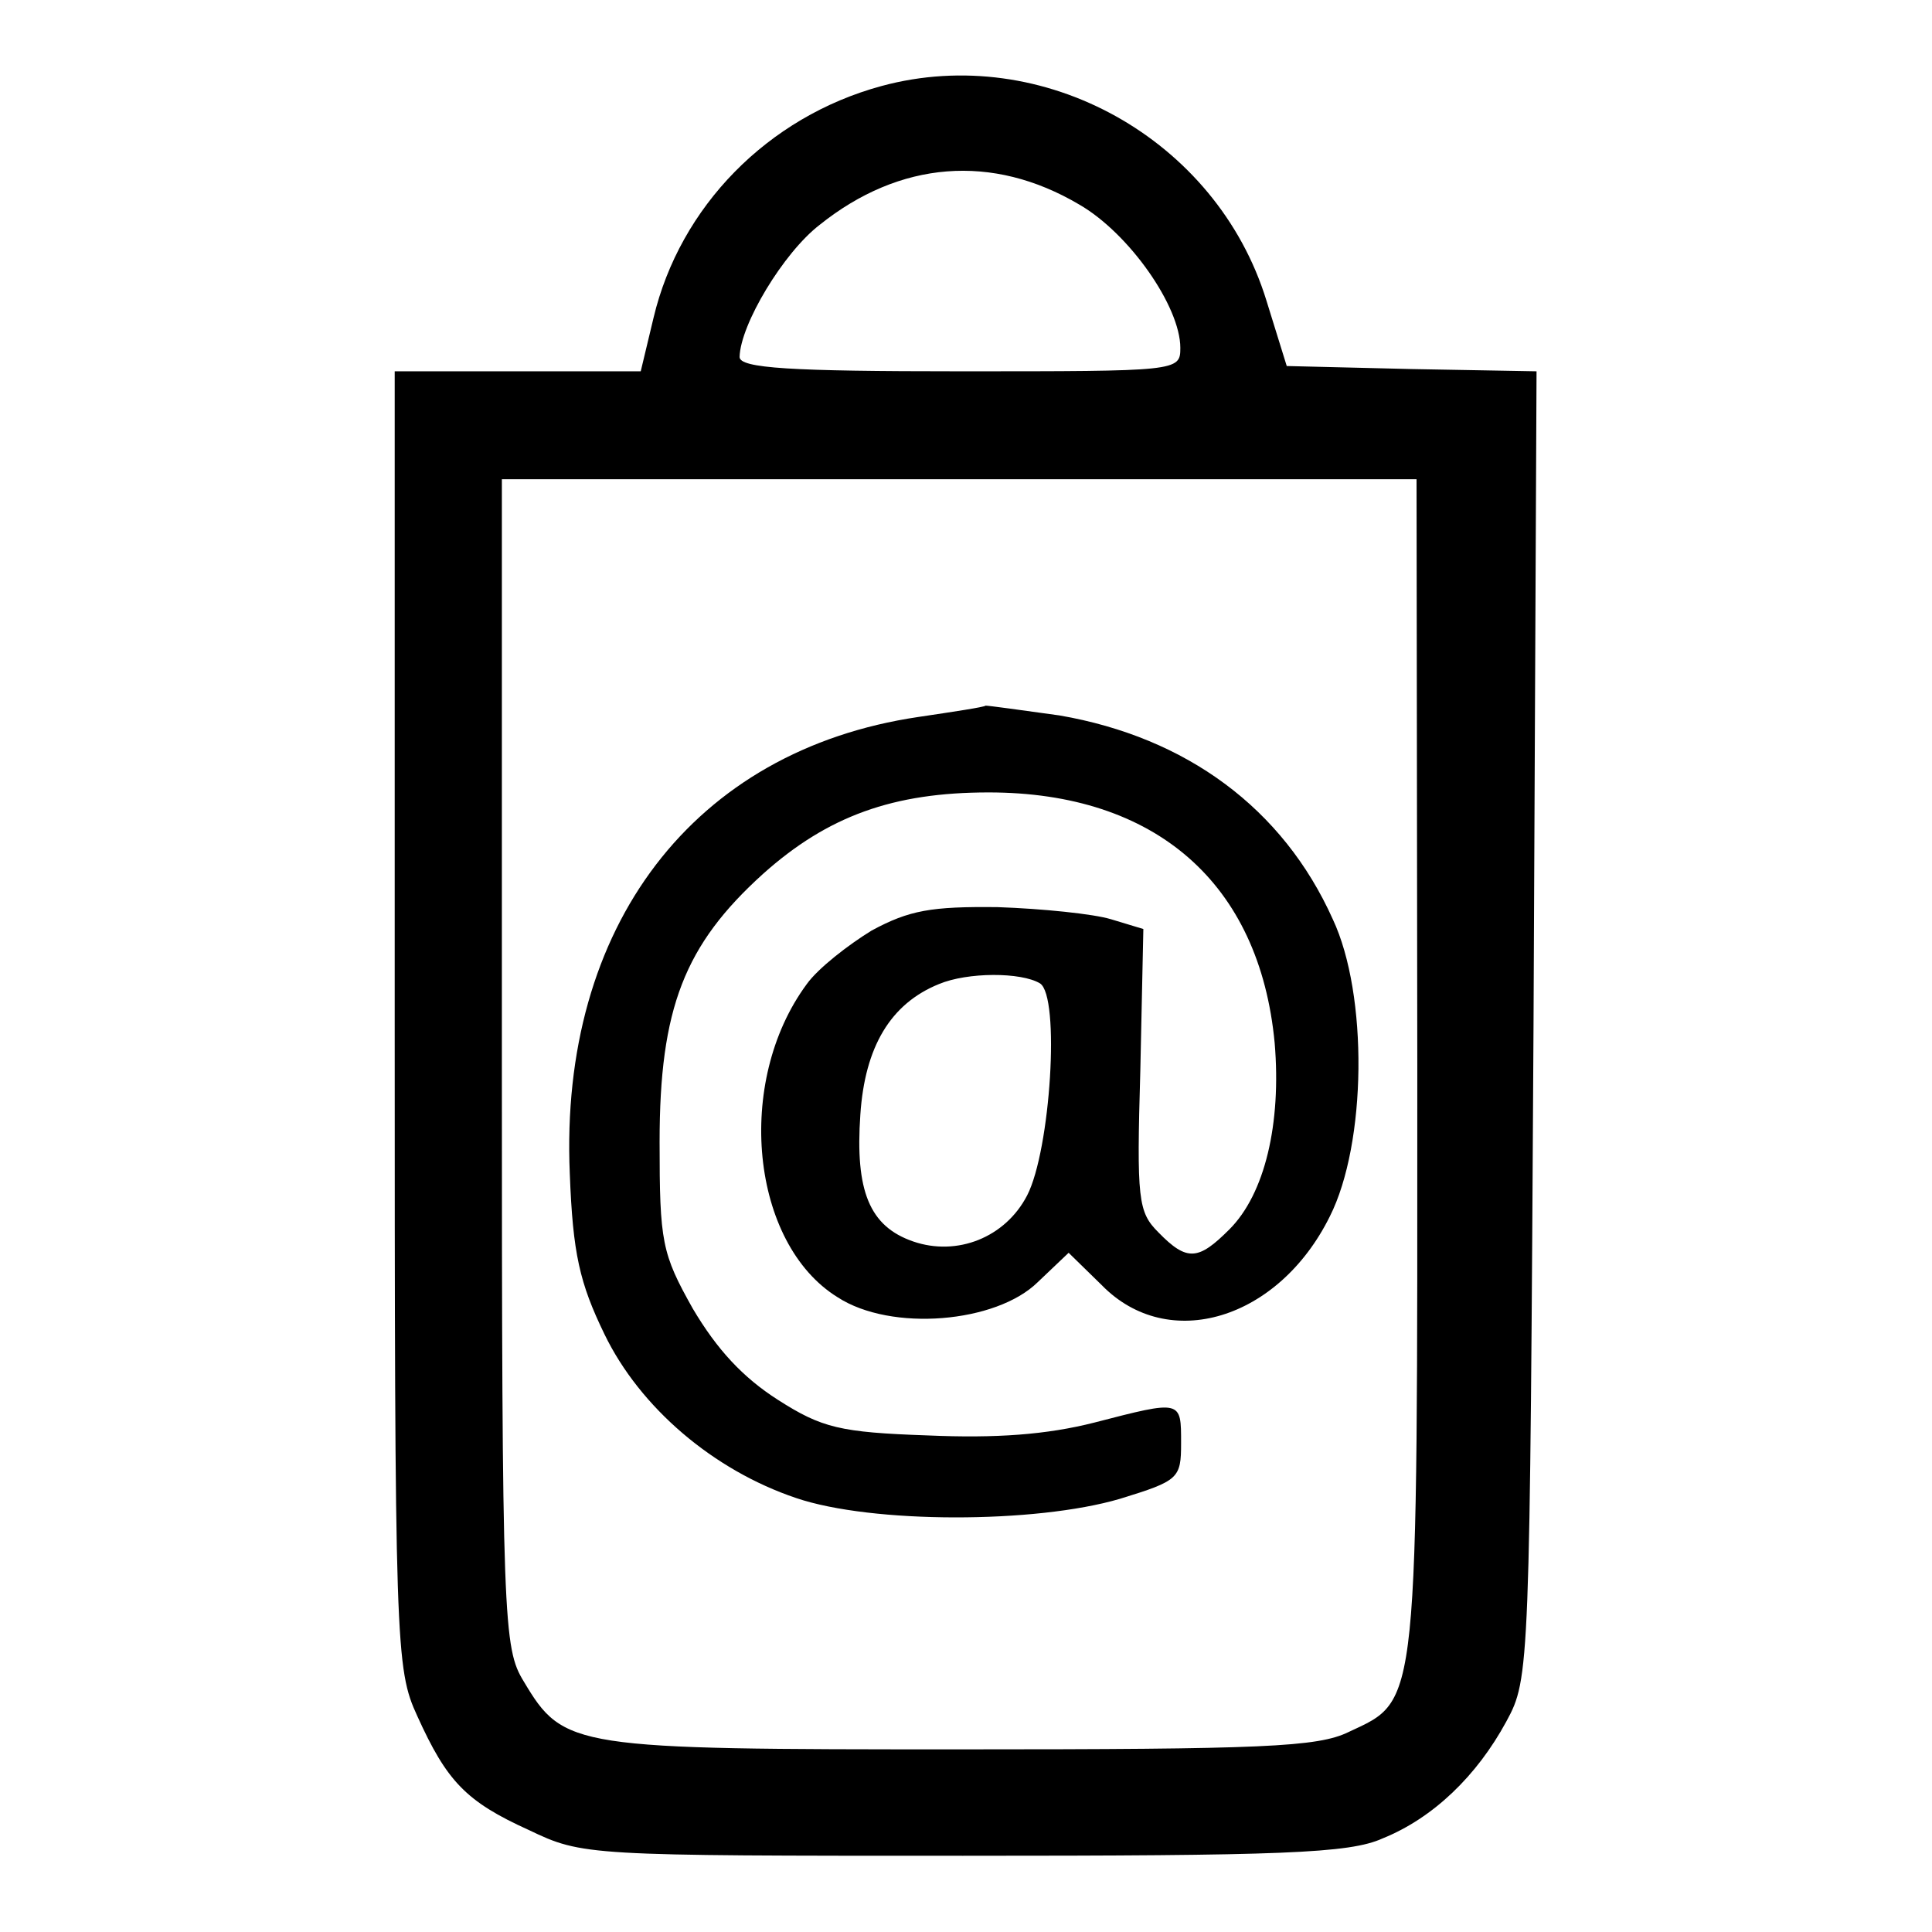
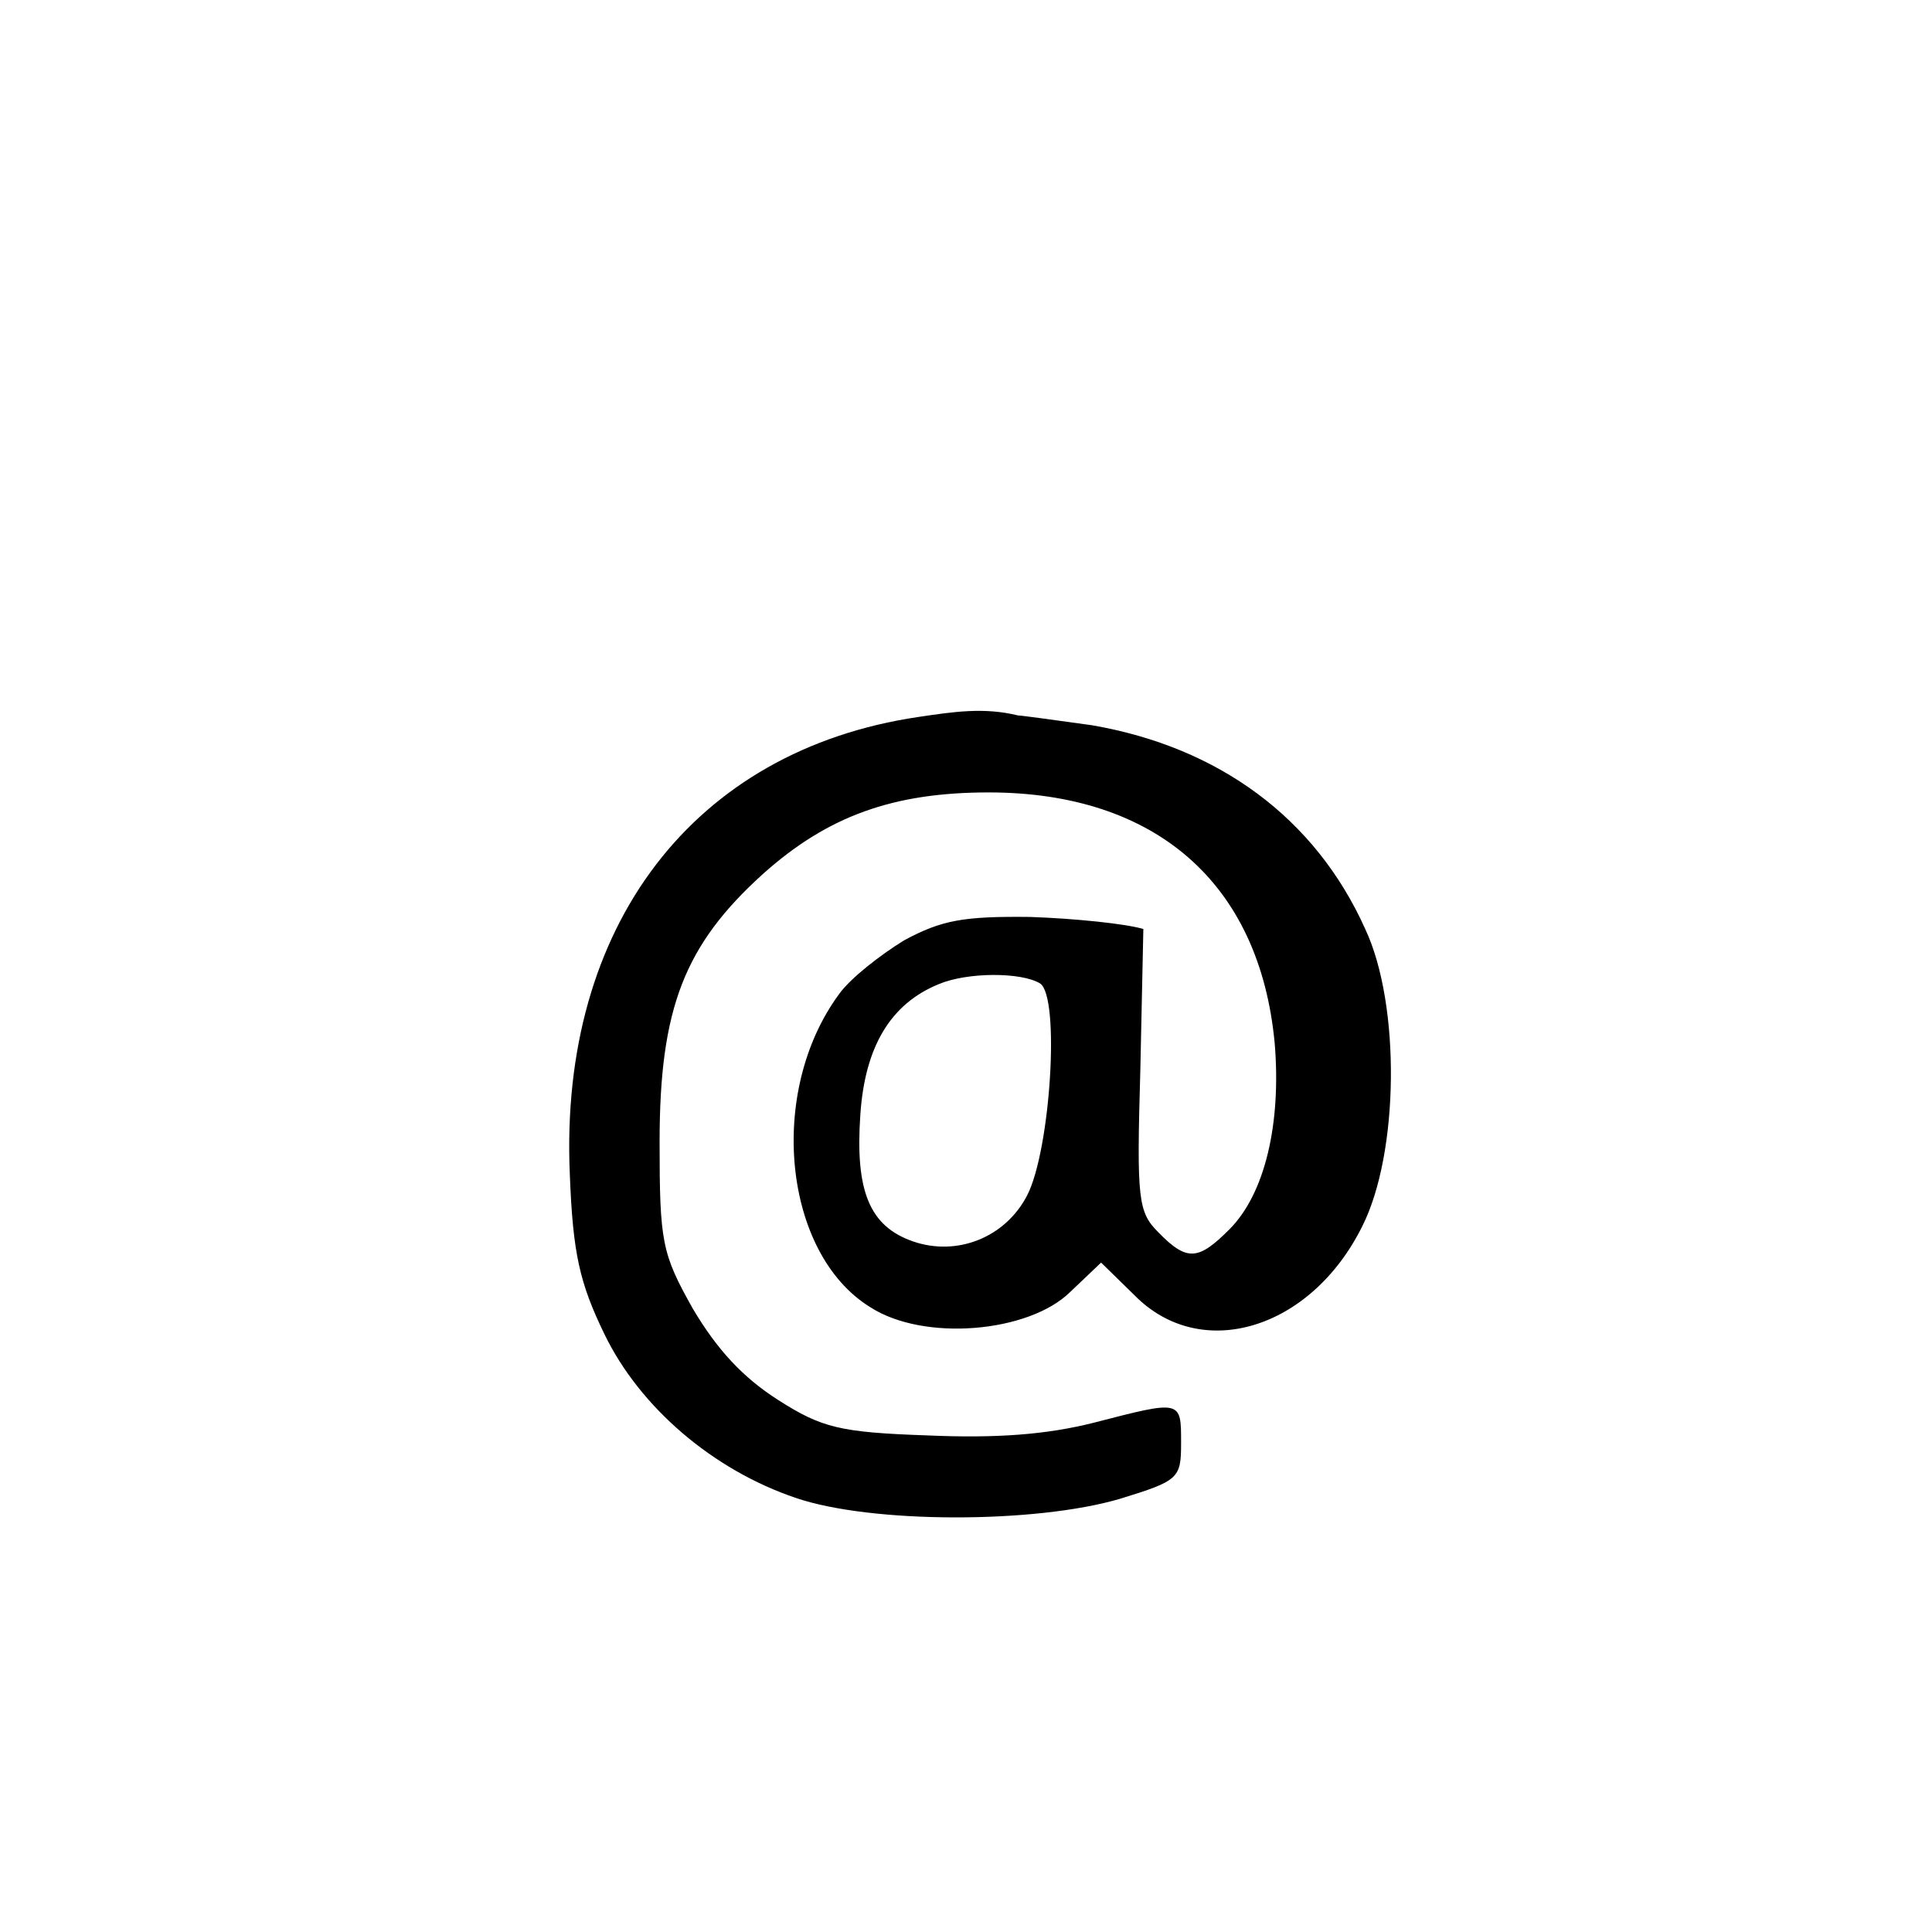
<svg xmlns="http://www.w3.org/2000/svg" version="1.1" x="0px" y="0px" viewBox="0 0 256 256" enable-background="new 0 0 256 256" xml:space="preserve">
  <g>
    <g>
      <g>
-         <path fill="#000000" d="M116.8,11.4c-15.1,4.1-26.7,16-30.2,30.7l-1.7,7.1H68.6H52.3v85.8c0,83.4,0.1,86.1,3,92.4c3.9,8.6,6.4,11.3,14.8,15.1c7.1,3.4,7.7,3.4,57.5,3.4c42.2,0,51.2-0.3,55.6-2.3c6.7-2.7,12.5-8.3,16.4-15.5c3.1-5.7,3.1-6.7,3.6-92.3l0.4-86.6L187,48.9l-16.5-0.4l-2.7-8.7C161.2,18.4,138.2,5.6,116.8,11.4z M143,27.1c6.6,3.8,13.4,13.5,13.4,19c0,3.1-0.3,3.1-29.2,3.1c-22.4,0-29.2-0.4-29.2-1.9c0.1-4.3,5.8-13.8,10.6-17.5C119.2,21.3,131.5,20.3,143,27.1z M187.8,141.2c0,86,0.3,83.9-9.1,88.3c-4.1,2-11.3,2.3-51.5,2.3c-51.3,0-52.5-0.1-57.8-9c-2.7-4.4-2.9-7.7-2.9-82V63.5h60.6h60.6L187.8,141.2L187.8,141.2z" />
-         <path fill="#000000" d="M121.7,95c-29.8,4.4-47.6,27.7-46.2,60.5c0.4,10.6,1.3,14.5,4.6,21.3c4.7,9.7,14.4,18,25.4,21.7c10,3.4,31.7,3.4,42.9,0.1c7.8-2.4,8.1-2.7,8.1-7.4c0-5.7,0.1-5.7-11.5-2.7c-6.3,1.6-13,2.1-22.1,1.7c-11.6-0.4-14-1-19.8-4.7c-4.7-3-8.1-6.7-11.3-12.1c-4.1-7.3-4.4-8.8-4.4-22.1c0-17.7,3.3-26.1,13.7-35.5c8.6-7.7,17.3-10.8,29.9-10.8c22.1,0,35.9,12,37.9,33.2c0.9,10.7-1.3,20-6,24.7c-4.1,4.1-5.6,4.3-9.4,0.4c-2.7-2.7-2.9-4.3-2.4-21.5l0.4-18.7l-4.3-1.3c-2.3-0.7-9.1-1.4-15-1.6c-8.8-0.1-11.7,0.4-16.7,3.1c-3.1,1.9-7.1,5-8.6,7.1c-9.6,13-7.4,34.4,4.1,41.5c7.1,4.6,21,3.4,26.5-2l4.1-3.9l4.4,4.3c8.8,9,23.4,4.6,30.2-9.1c4.9-9.7,5.1-29.4,0.4-39.4c-6.6-14.7-19.4-24.1-36.2-27c-5-0.7-9.4-1.3-9.8-1.3C130.4,93.7,126.4,94.3,121.7,95z M137.8,130.3c2.7,1.7,1.4,22.1-1.7,28.1c-2.9,5.6-9.3,8.1-15.1,6.1s-7.7-6.7-7-16.8c0.6-9,4-14.7,10.4-17.3C128.2,128.8,135.3,128.8,137.8,130.3z" />
+         <path fill="#000000" d="M121.7,95c-29.8,4.4-47.6,27.7-46.2,60.5c0.4,10.6,1.3,14.5,4.6,21.3c4.7,9.7,14.4,18,25.4,21.7c10,3.4,31.7,3.4,42.9,0.1c7.8-2.4,8.1-2.7,8.1-7.4c0-5.7,0.1-5.7-11.5-2.7c-6.3,1.6-13,2.1-22.1,1.7c-11.6-0.4-14-1-19.8-4.7c-4.7-3-8.1-6.7-11.3-12.1c-4.1-7.3-4.4-8.8-4.4-22.1c0-17.7,3.3-26.1,13.7-35.5c8.6-7.7,17.3-10.8,29.9-10.8c22.1,0,35.9,12,37.9,33.2c0.9,10.7-1.3,20-6,24.7c-4.1,4.1-5.6,4.3-9.4,0.4c-2.7-2.7-2.9-4.3-2.4-21.5l0.4-18.7c-2.3-0.7-9.1-1.4-15-1.6c-8.8-0.1-11.7,0.4-16.7,3.1c-3.1,1.9-7.1,5-8.6,7.1c-9.6,13-7.4,34.4,4.1,41.5c7.1,4.6,21,3.4,26.5-2l4.1-3.9l4.4,4.3c8.8,9,23.4,4.6,30.2-9.1c4.9-9.7,5.1-29.4,0.4-39.4c-6.6-14.7-19.4-24.1-36.2-27c-5-0.7-9.4-1.3-9.8-1.3C130.4,93.7,126.4,94.3,121.7,95z M137.8,130.3c2.7,1.7,1.4,22.1-1.7,28.1c-2.9,5.6-9.3,8.1-15.1,6.1s-7.7-6.7-7-16.8c0.6-9,4-14.7,10.4-17.3C128.2,128.8,135.3,128.8,137.8,130.3z" />
      </g>
    </g>
  </g>
</svg>